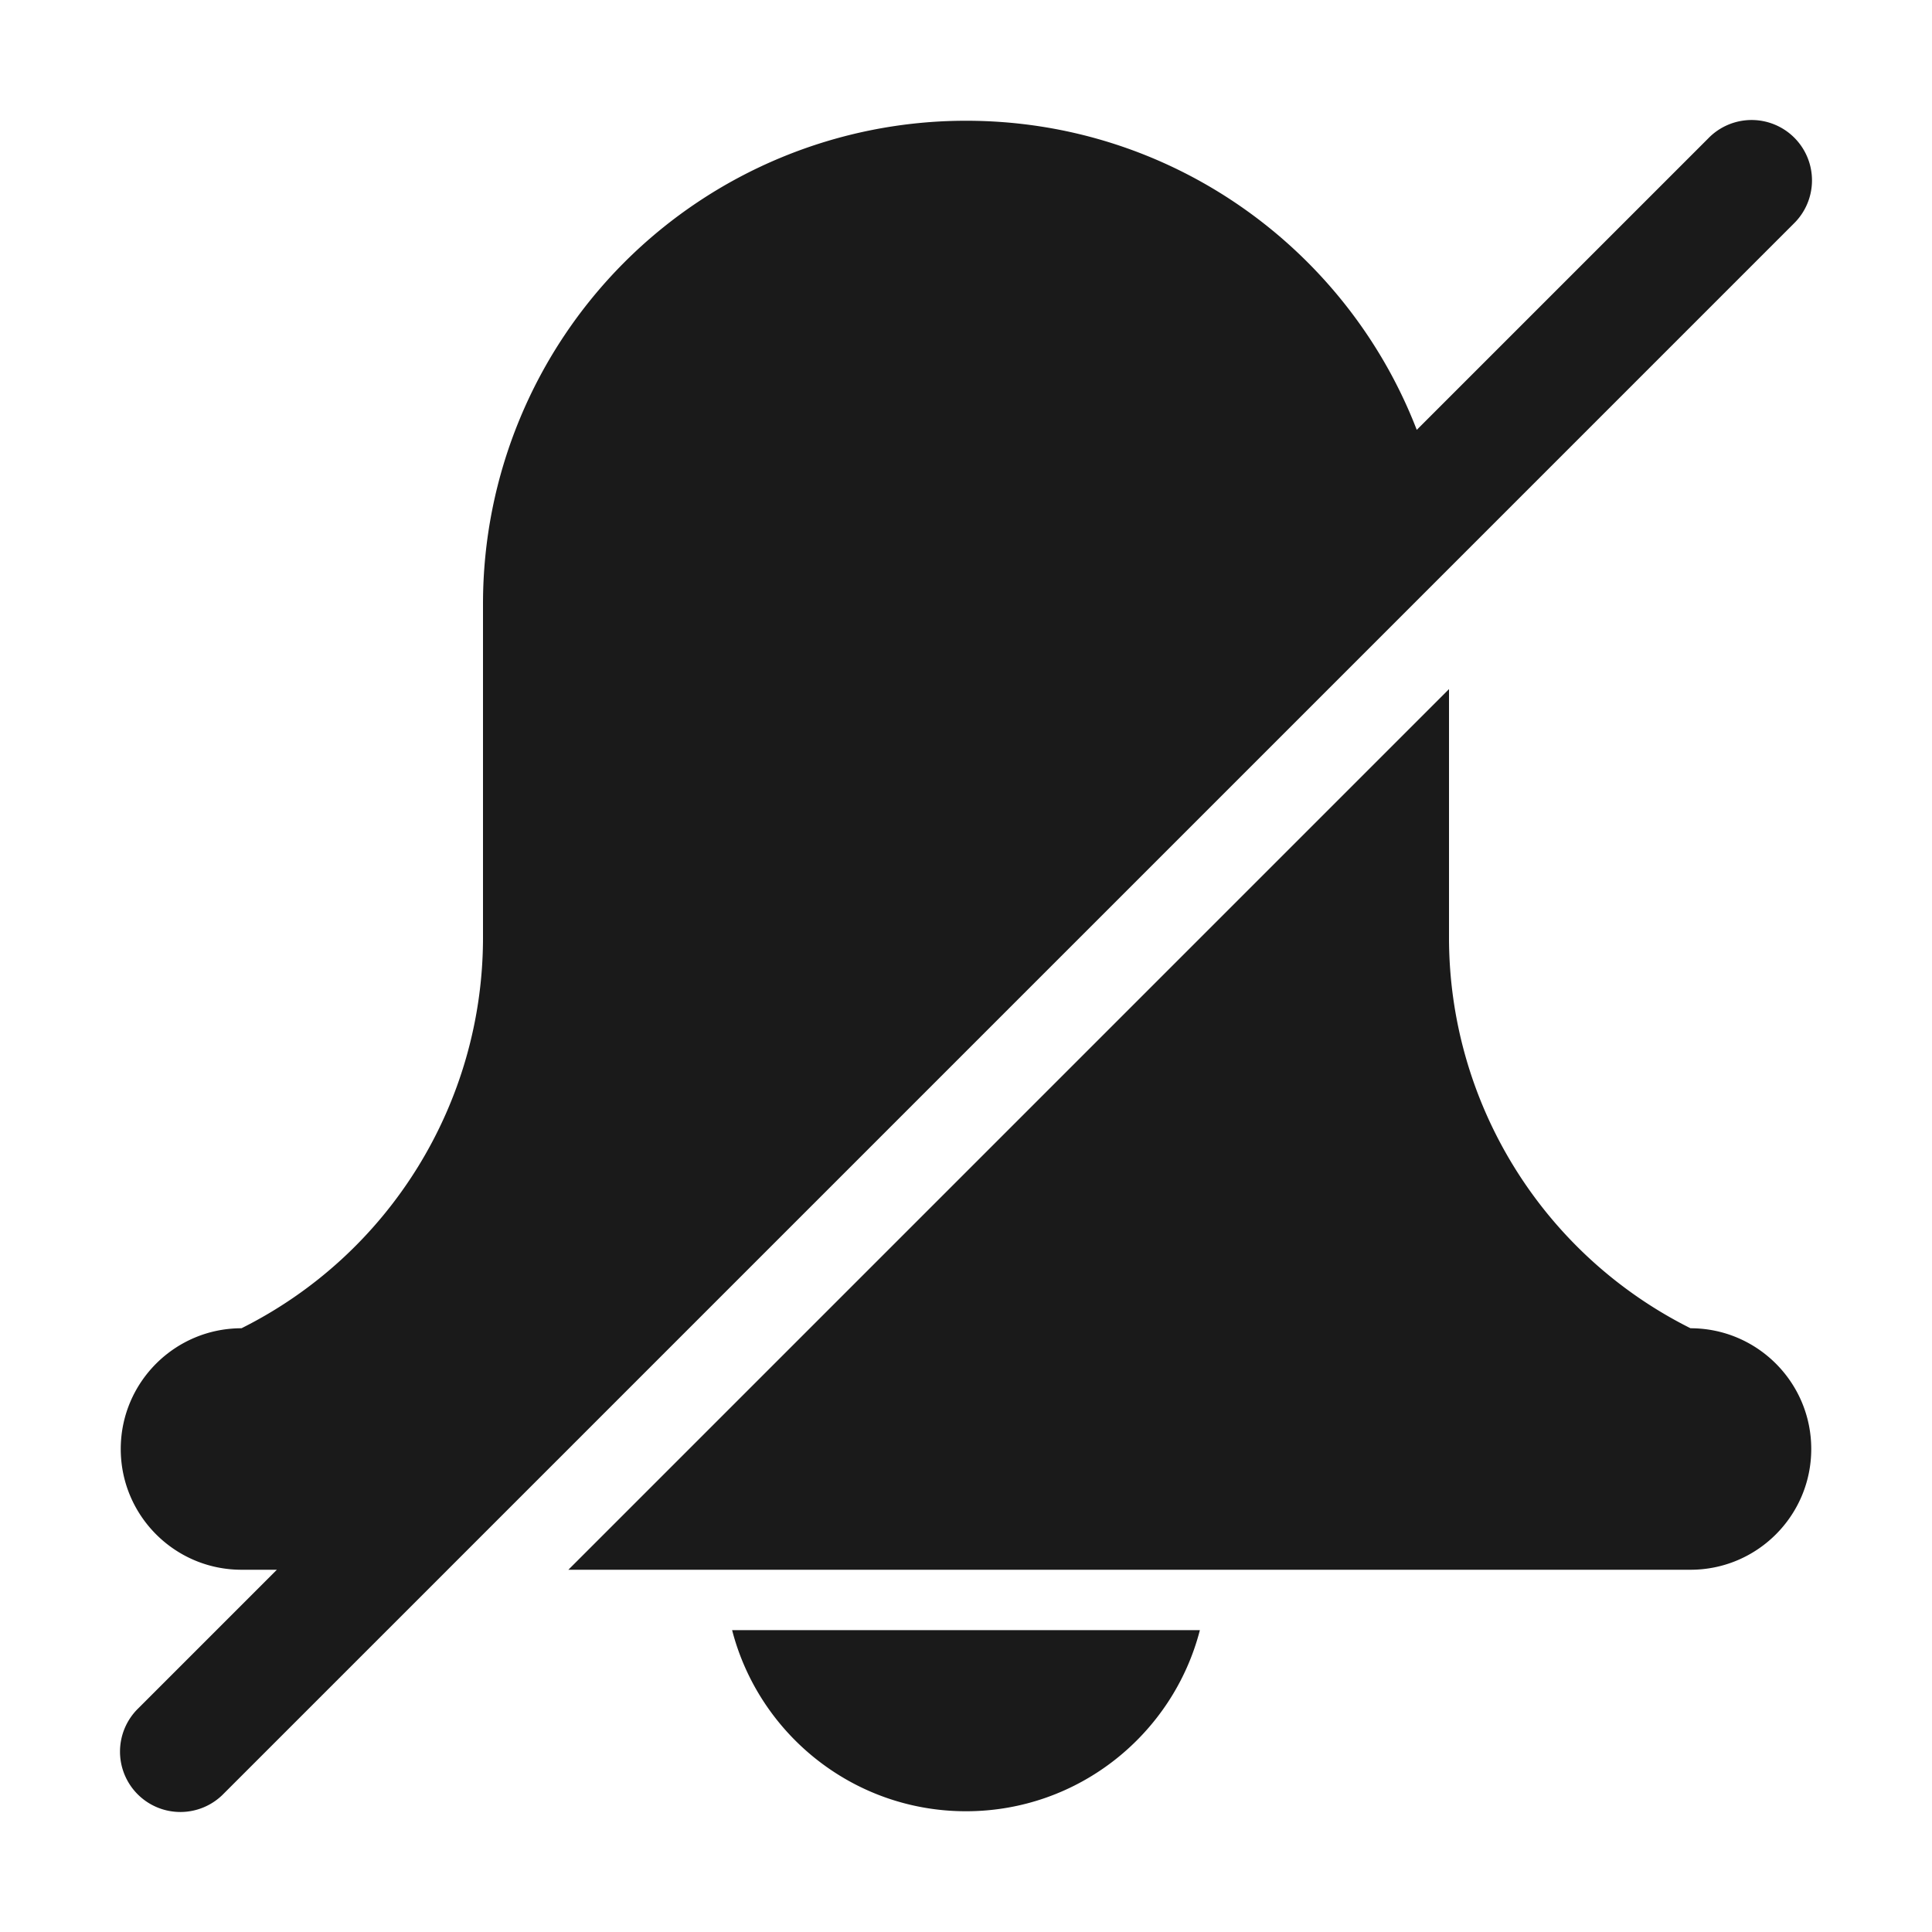
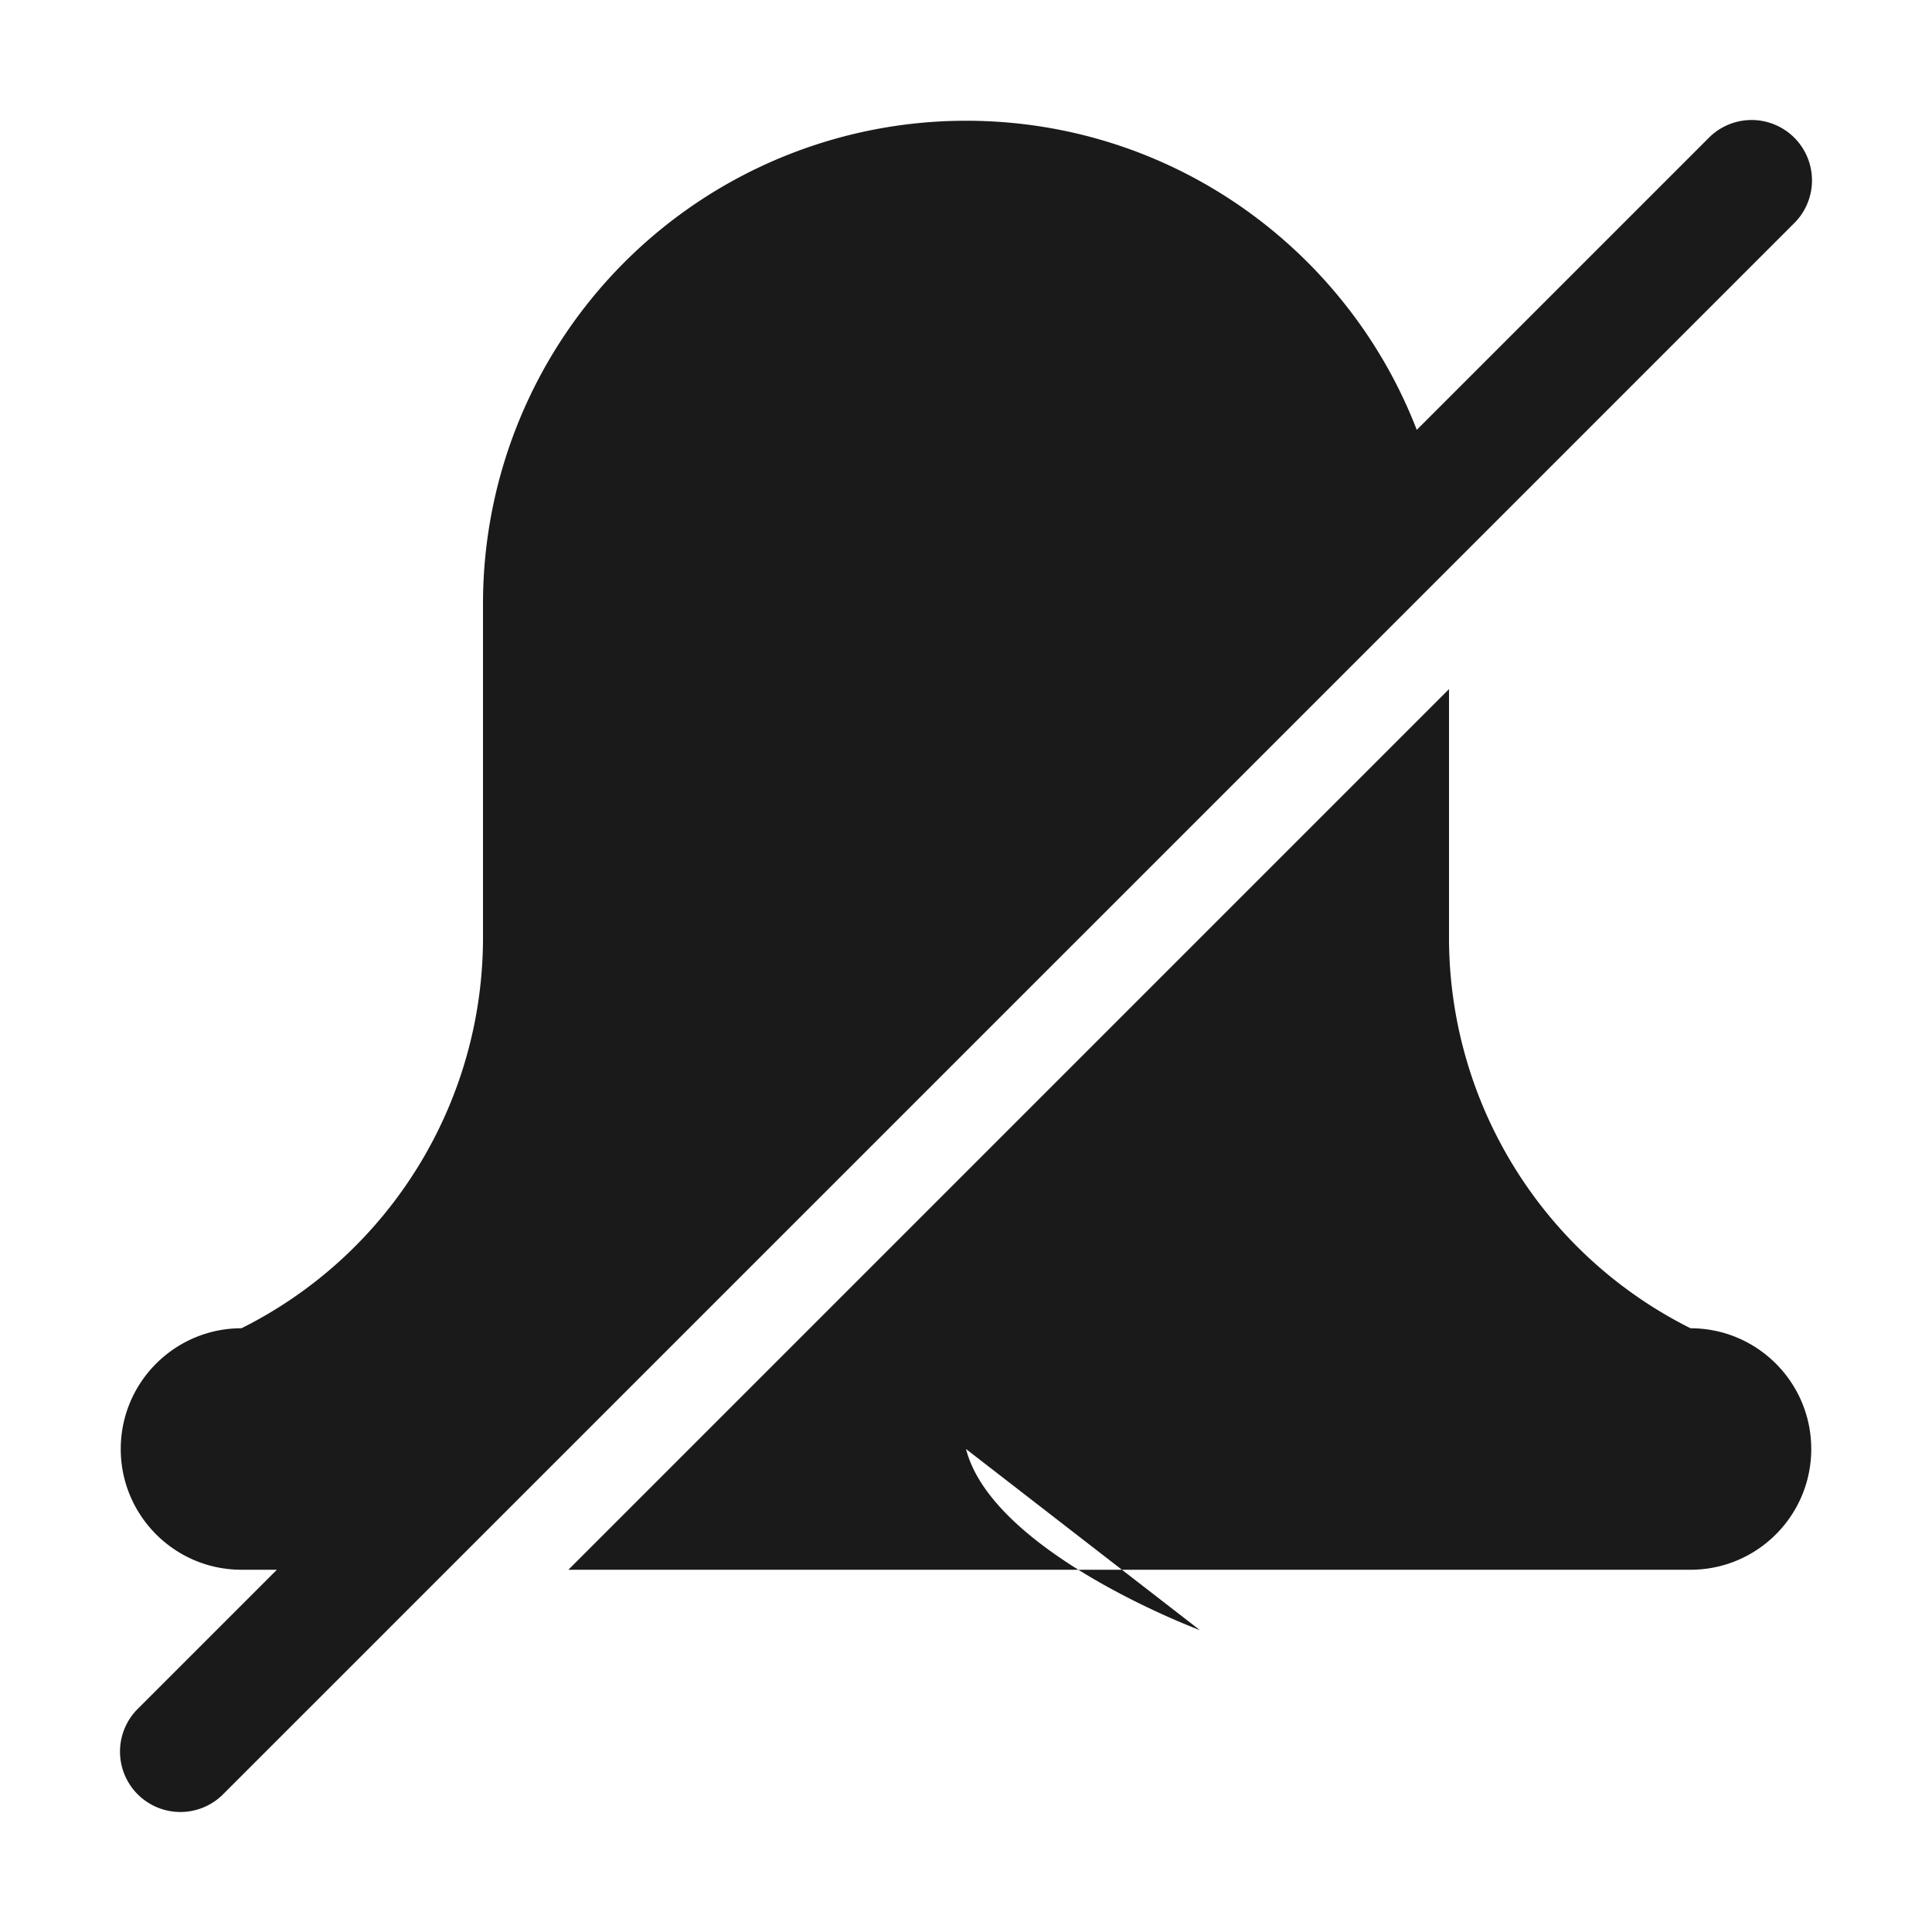
<svg xmlns="http://www.w3.org/2000/svg" version="1.1" width="512" height="512" x="0" y="0" viewBox="0 0 64 64" style="enable-background:new 0 0 512 512" xml:space="preserve" fill-rule="evenodd" class="">
  <g>
-     <path d="M39.748 54c-.89 3.449-4.023 6-7.748 6s-6.858-2.551-7.748-6zM46.932 14.24l9.654-9.654a2 2 0 1 1 2.828 2.828l-52 52a2 2 0 1 1-2.828-2.828L9.172 52H8c-2.208 0-4-1.792-4-4s1.792-4 4-4c4.903-2.451 8-7.463 8-12.944V20c0-4.243 1.686-8.313 4.686-11.314C23.687 5.686 27.757 4 32 4c6.806 0 12.619 4.249 14.932 10.24zM48 22.828v8.228A14.472 14.472 0 0 0 56 44c2.208 0 4 1.792 4 4s-1.792 4-4 4H18.828z" fill="#1a1a1a" opacity="1" data-original="#000000" />
+     <path d="M39.748 54s-6.858-2.551-7.748-6zM46.932 14.24l9.654-9.654a2 2 0 1 1 2.828 2.828l-52 52a2 2 0 1 1-2.828-2.828L9.172 52H8c-2.208 0-4-1.792-4-4s1.792-4 4-4c4.903-2.451 8-7.463 8-12.944V20c0-4.243 1.686-8.313 4.686-11.314C23.687 5.686 27.757 4 32 4c6.806 0 12.619 4.249 14.932 10.24zM48 22.828v8.228A14.472 14.472 0 0 0 56 44c2.208 0 4 1.792 4 4s-1.792 4-4 4H18.828z" fill="#1a1a1a" opacity="1" data-original="#000000" />
  </g>
</svg>